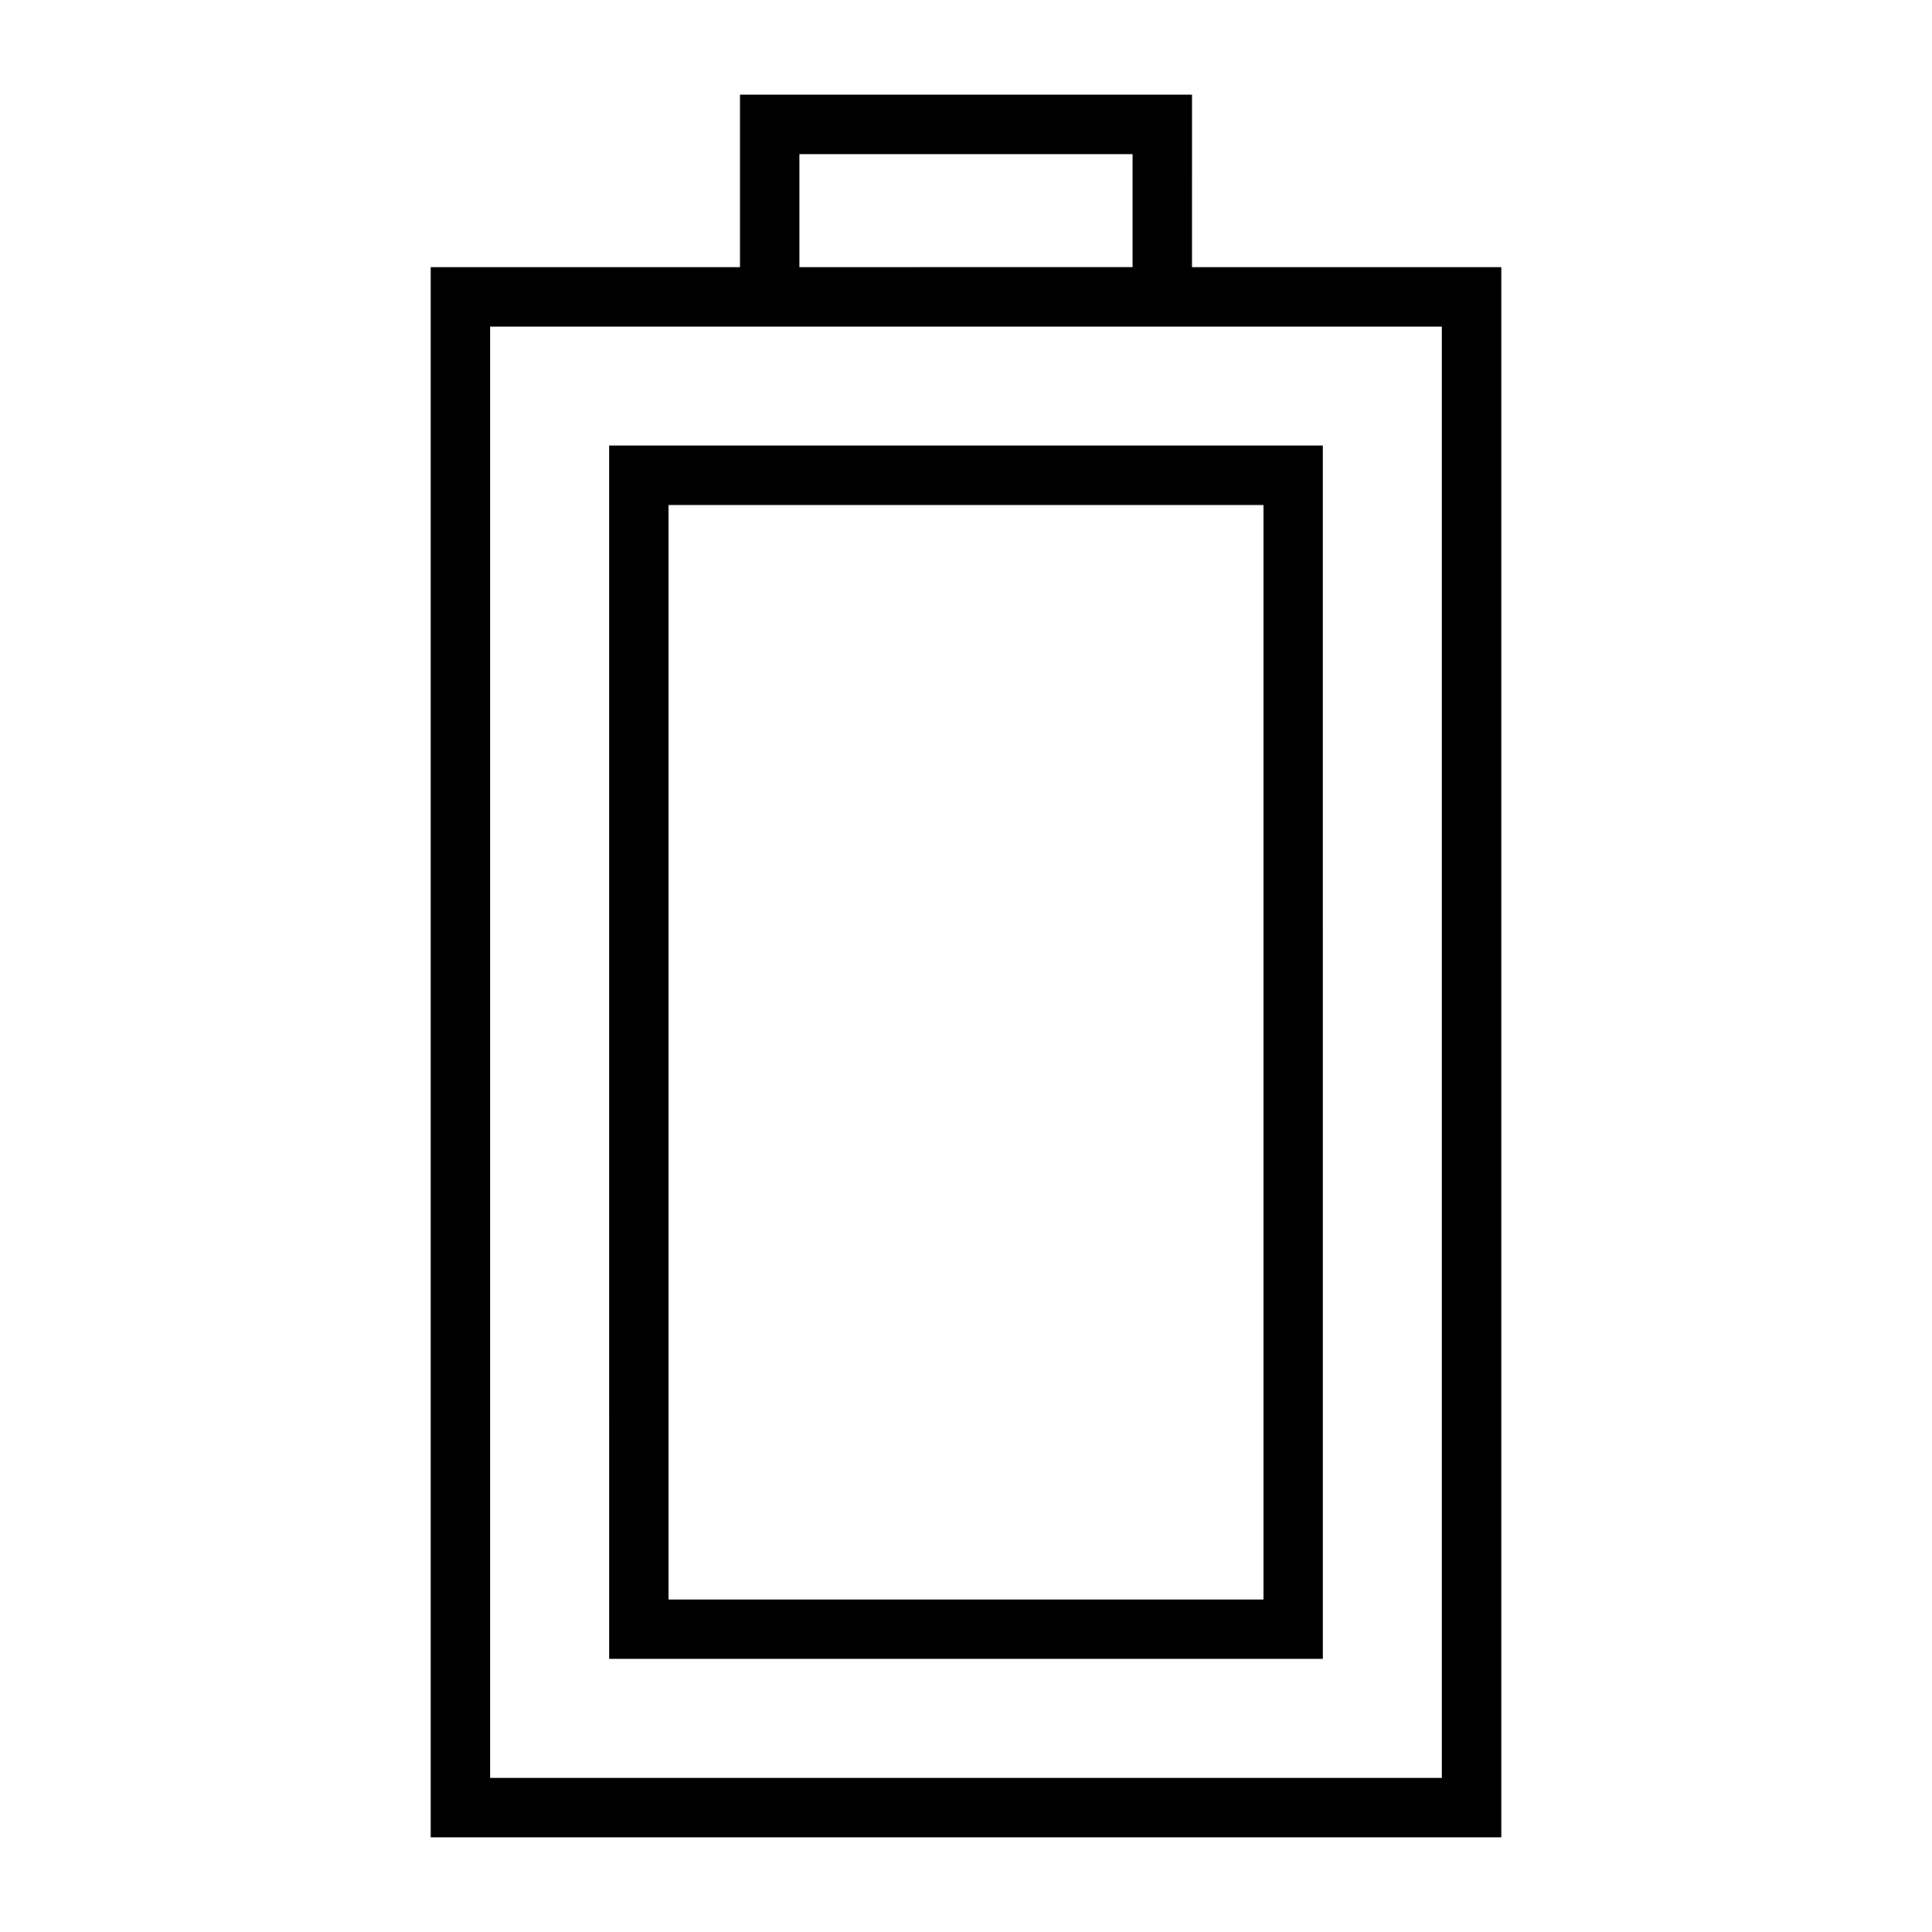
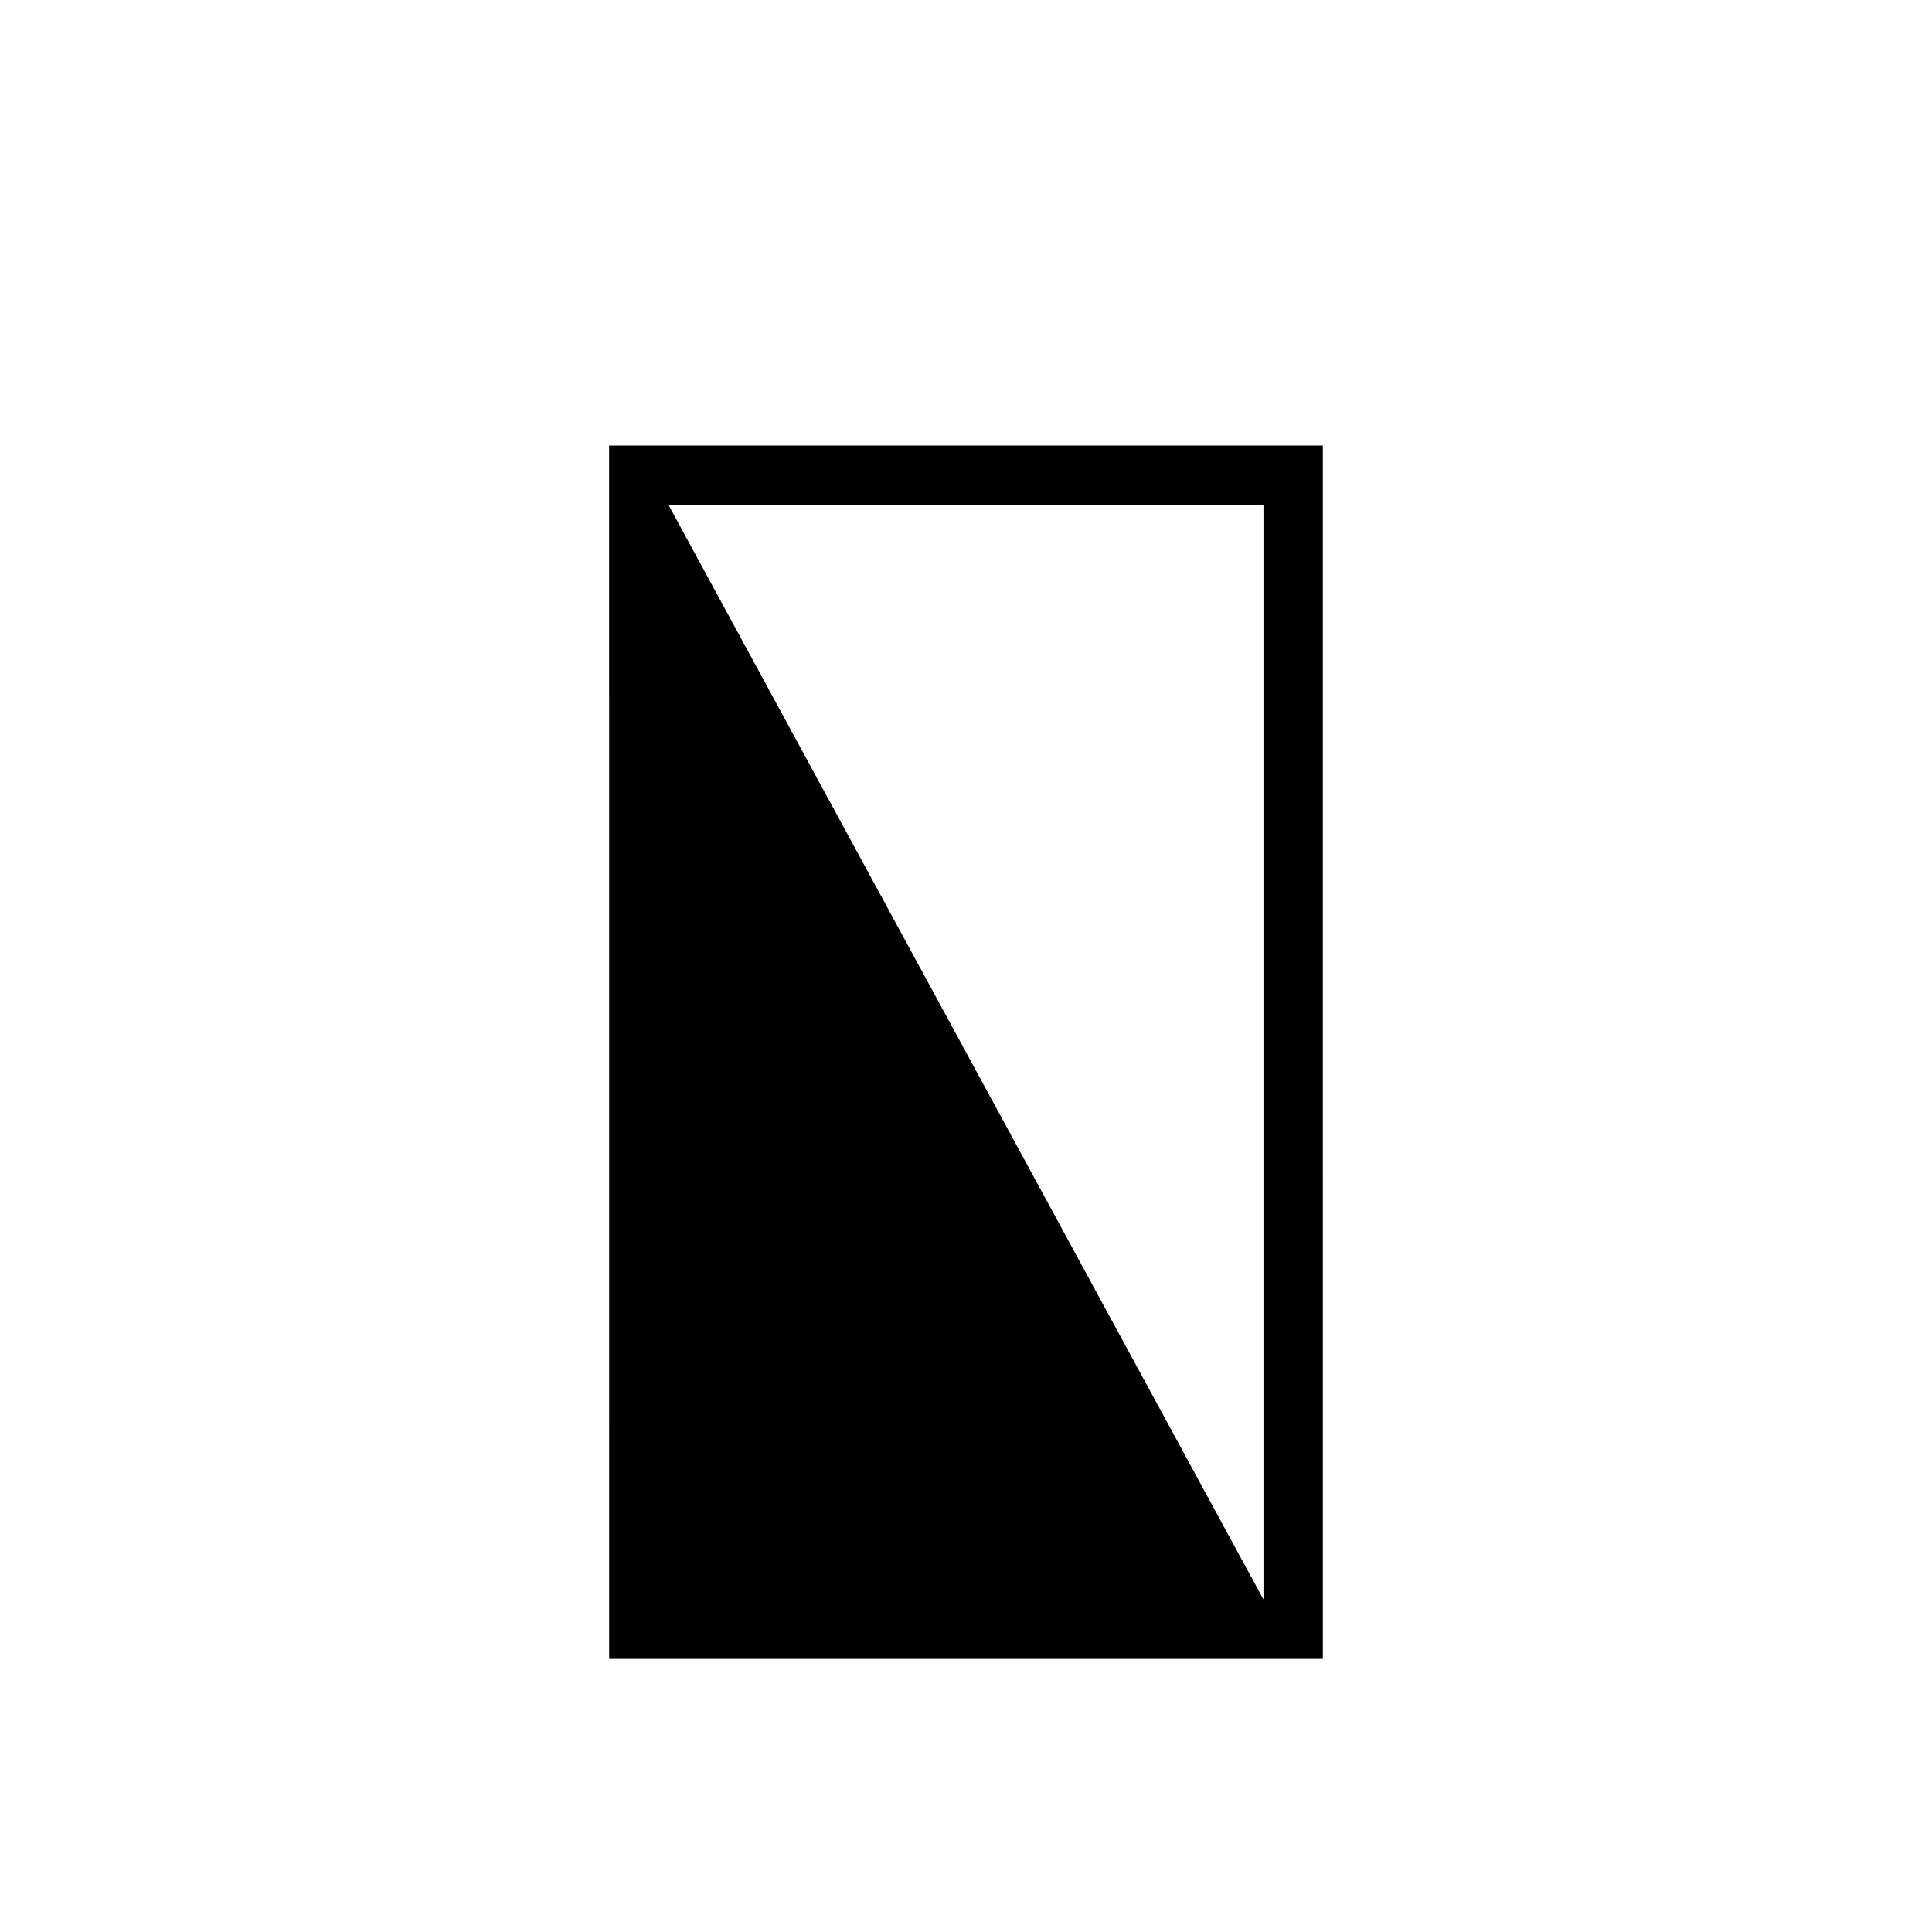
<svg xmlns="http://www.w3.org/2000/svg" fill="#000000" width="800px" height="800px" version="1.1" viewBox="144 144 512 512">
  <g>
-     <path d="m305.43 583.62h189.14l-0.004-321.54h-189.14zm15.742-305.79h157.66v290.05l-157.66 0.004z" />
-     <path d="m459.89 169.09h-119.78v45.711h-81.969v416.11h283.72v-416.11h-81.973zm-104.04 15.742h88.293v29.965l-88.293 0.004zm170.26 45.711v384.63h-252.23v-384.63z" />
+     <path d="m305.43 583.62h189.14l-0.004-321.54h-189.14zm15.742-305.79h157.66v290.05z" />
  </g>
</svg>